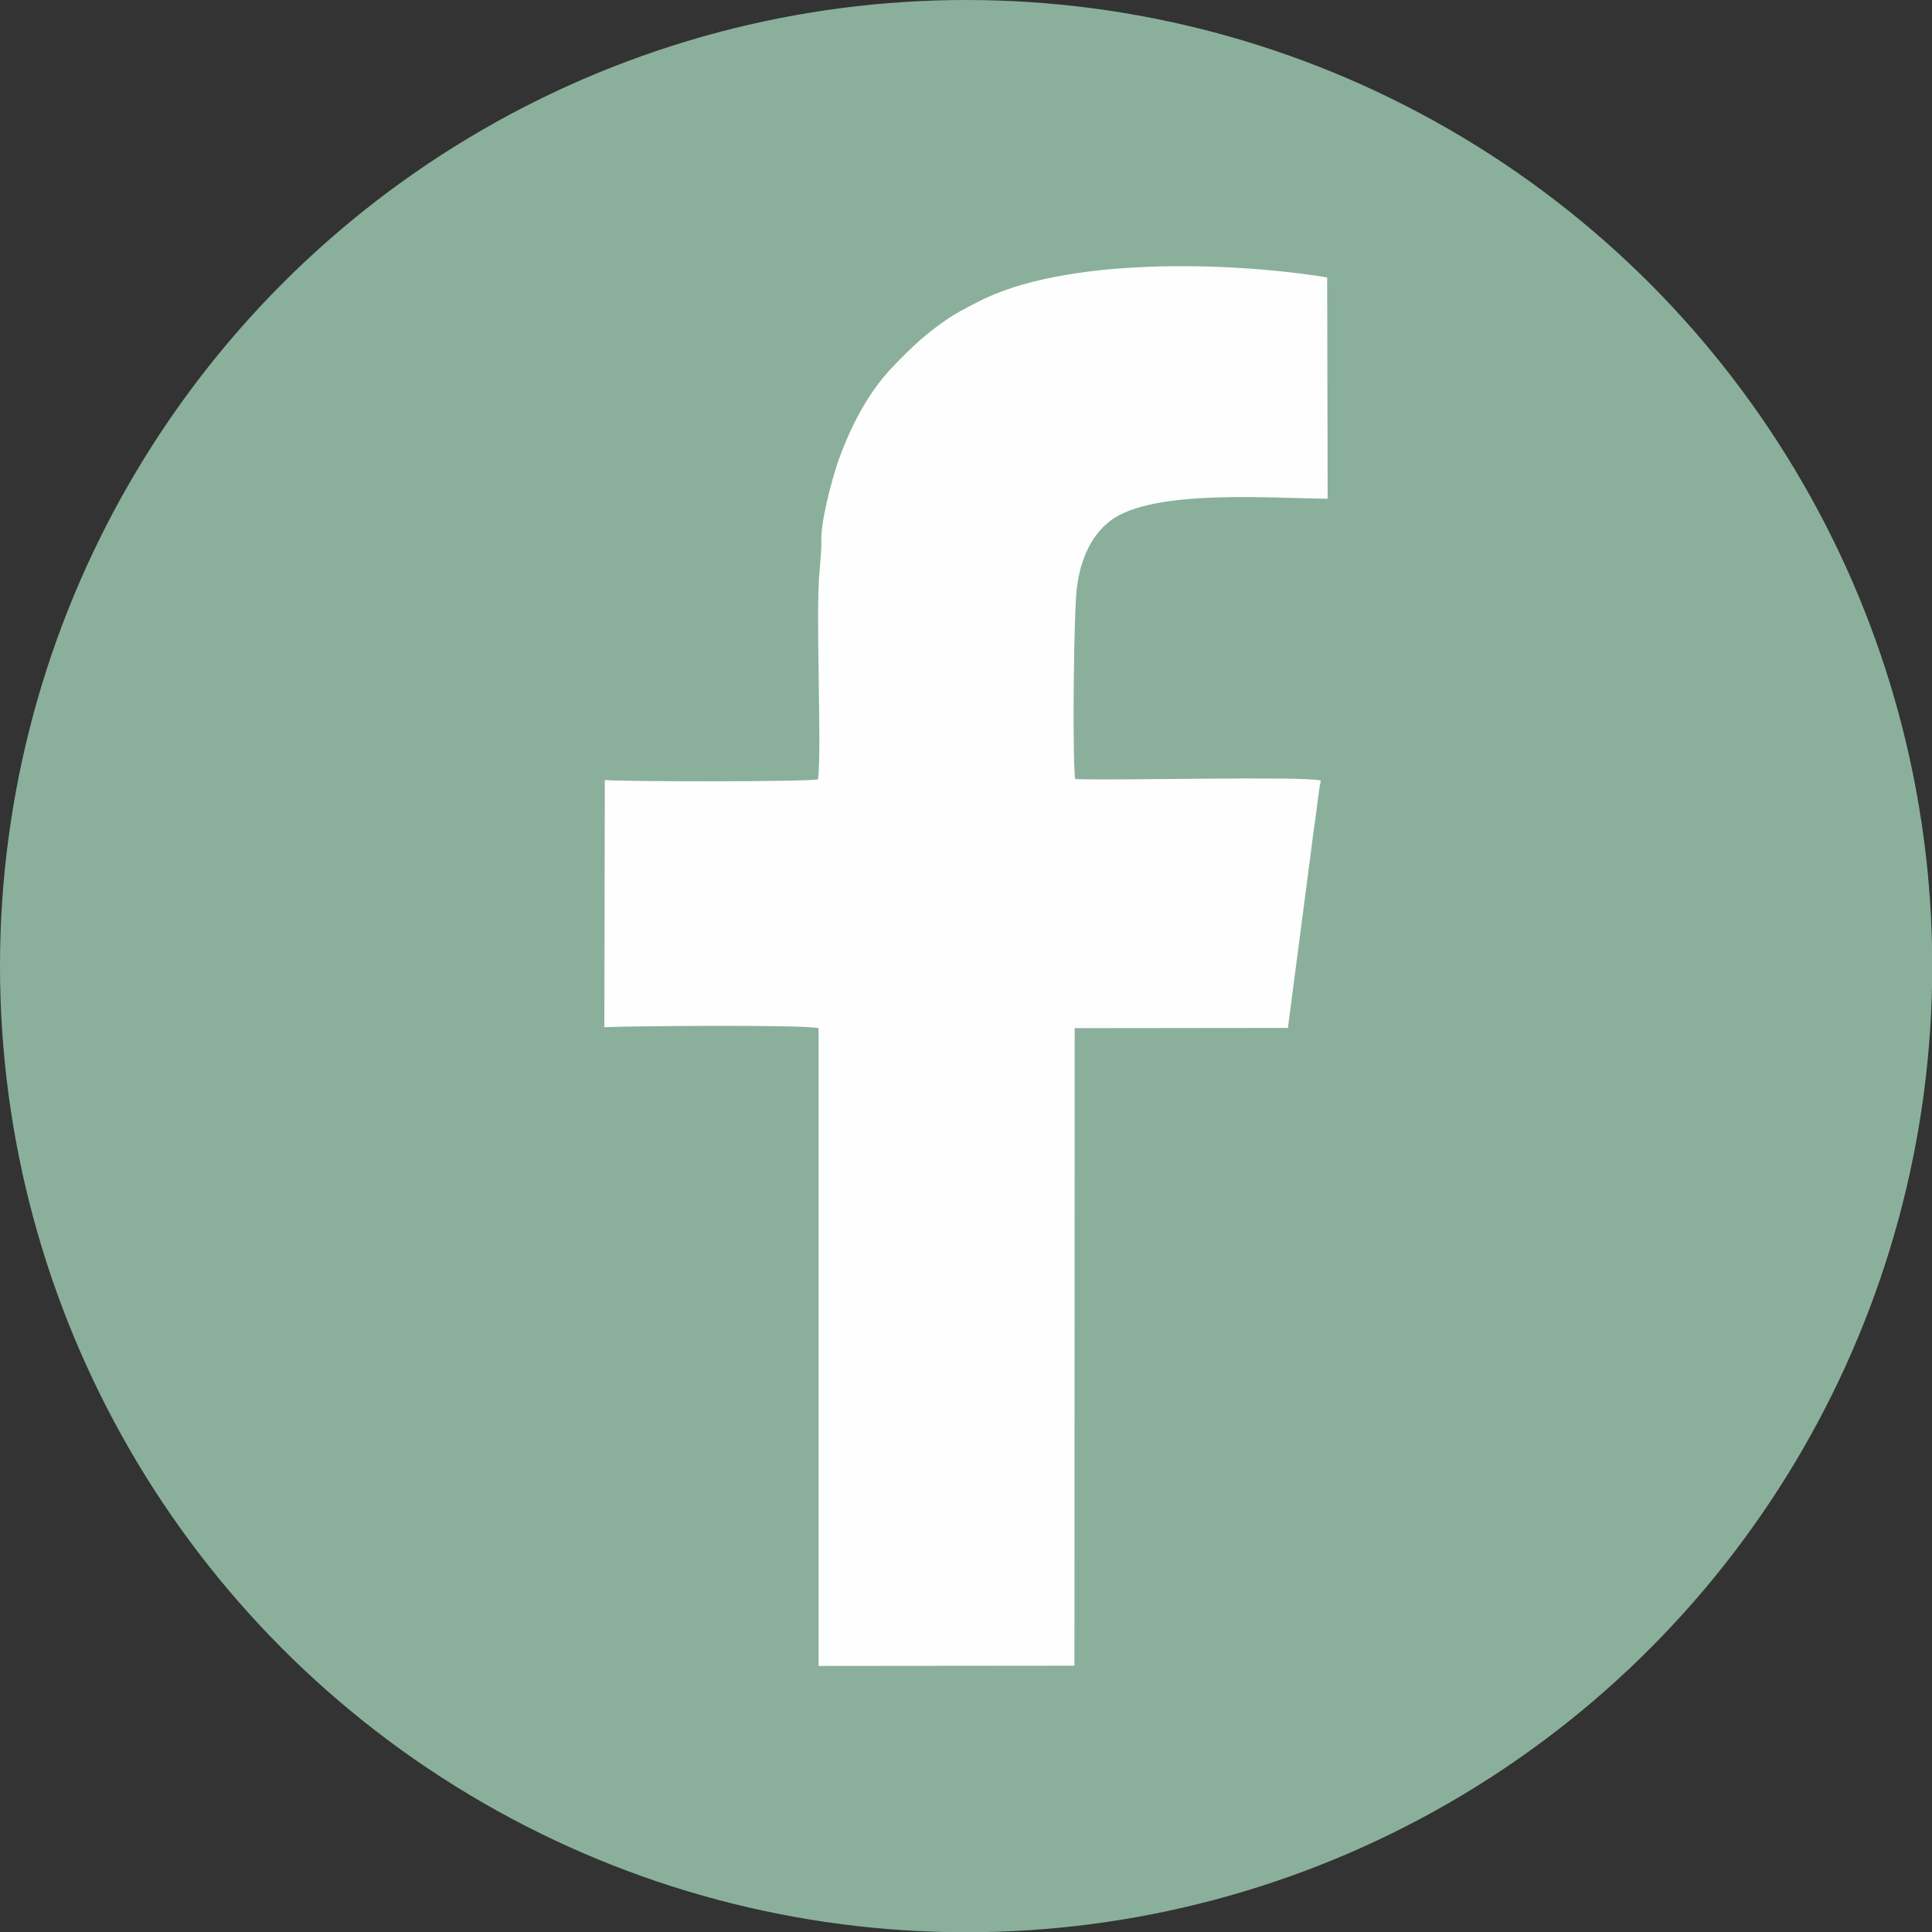
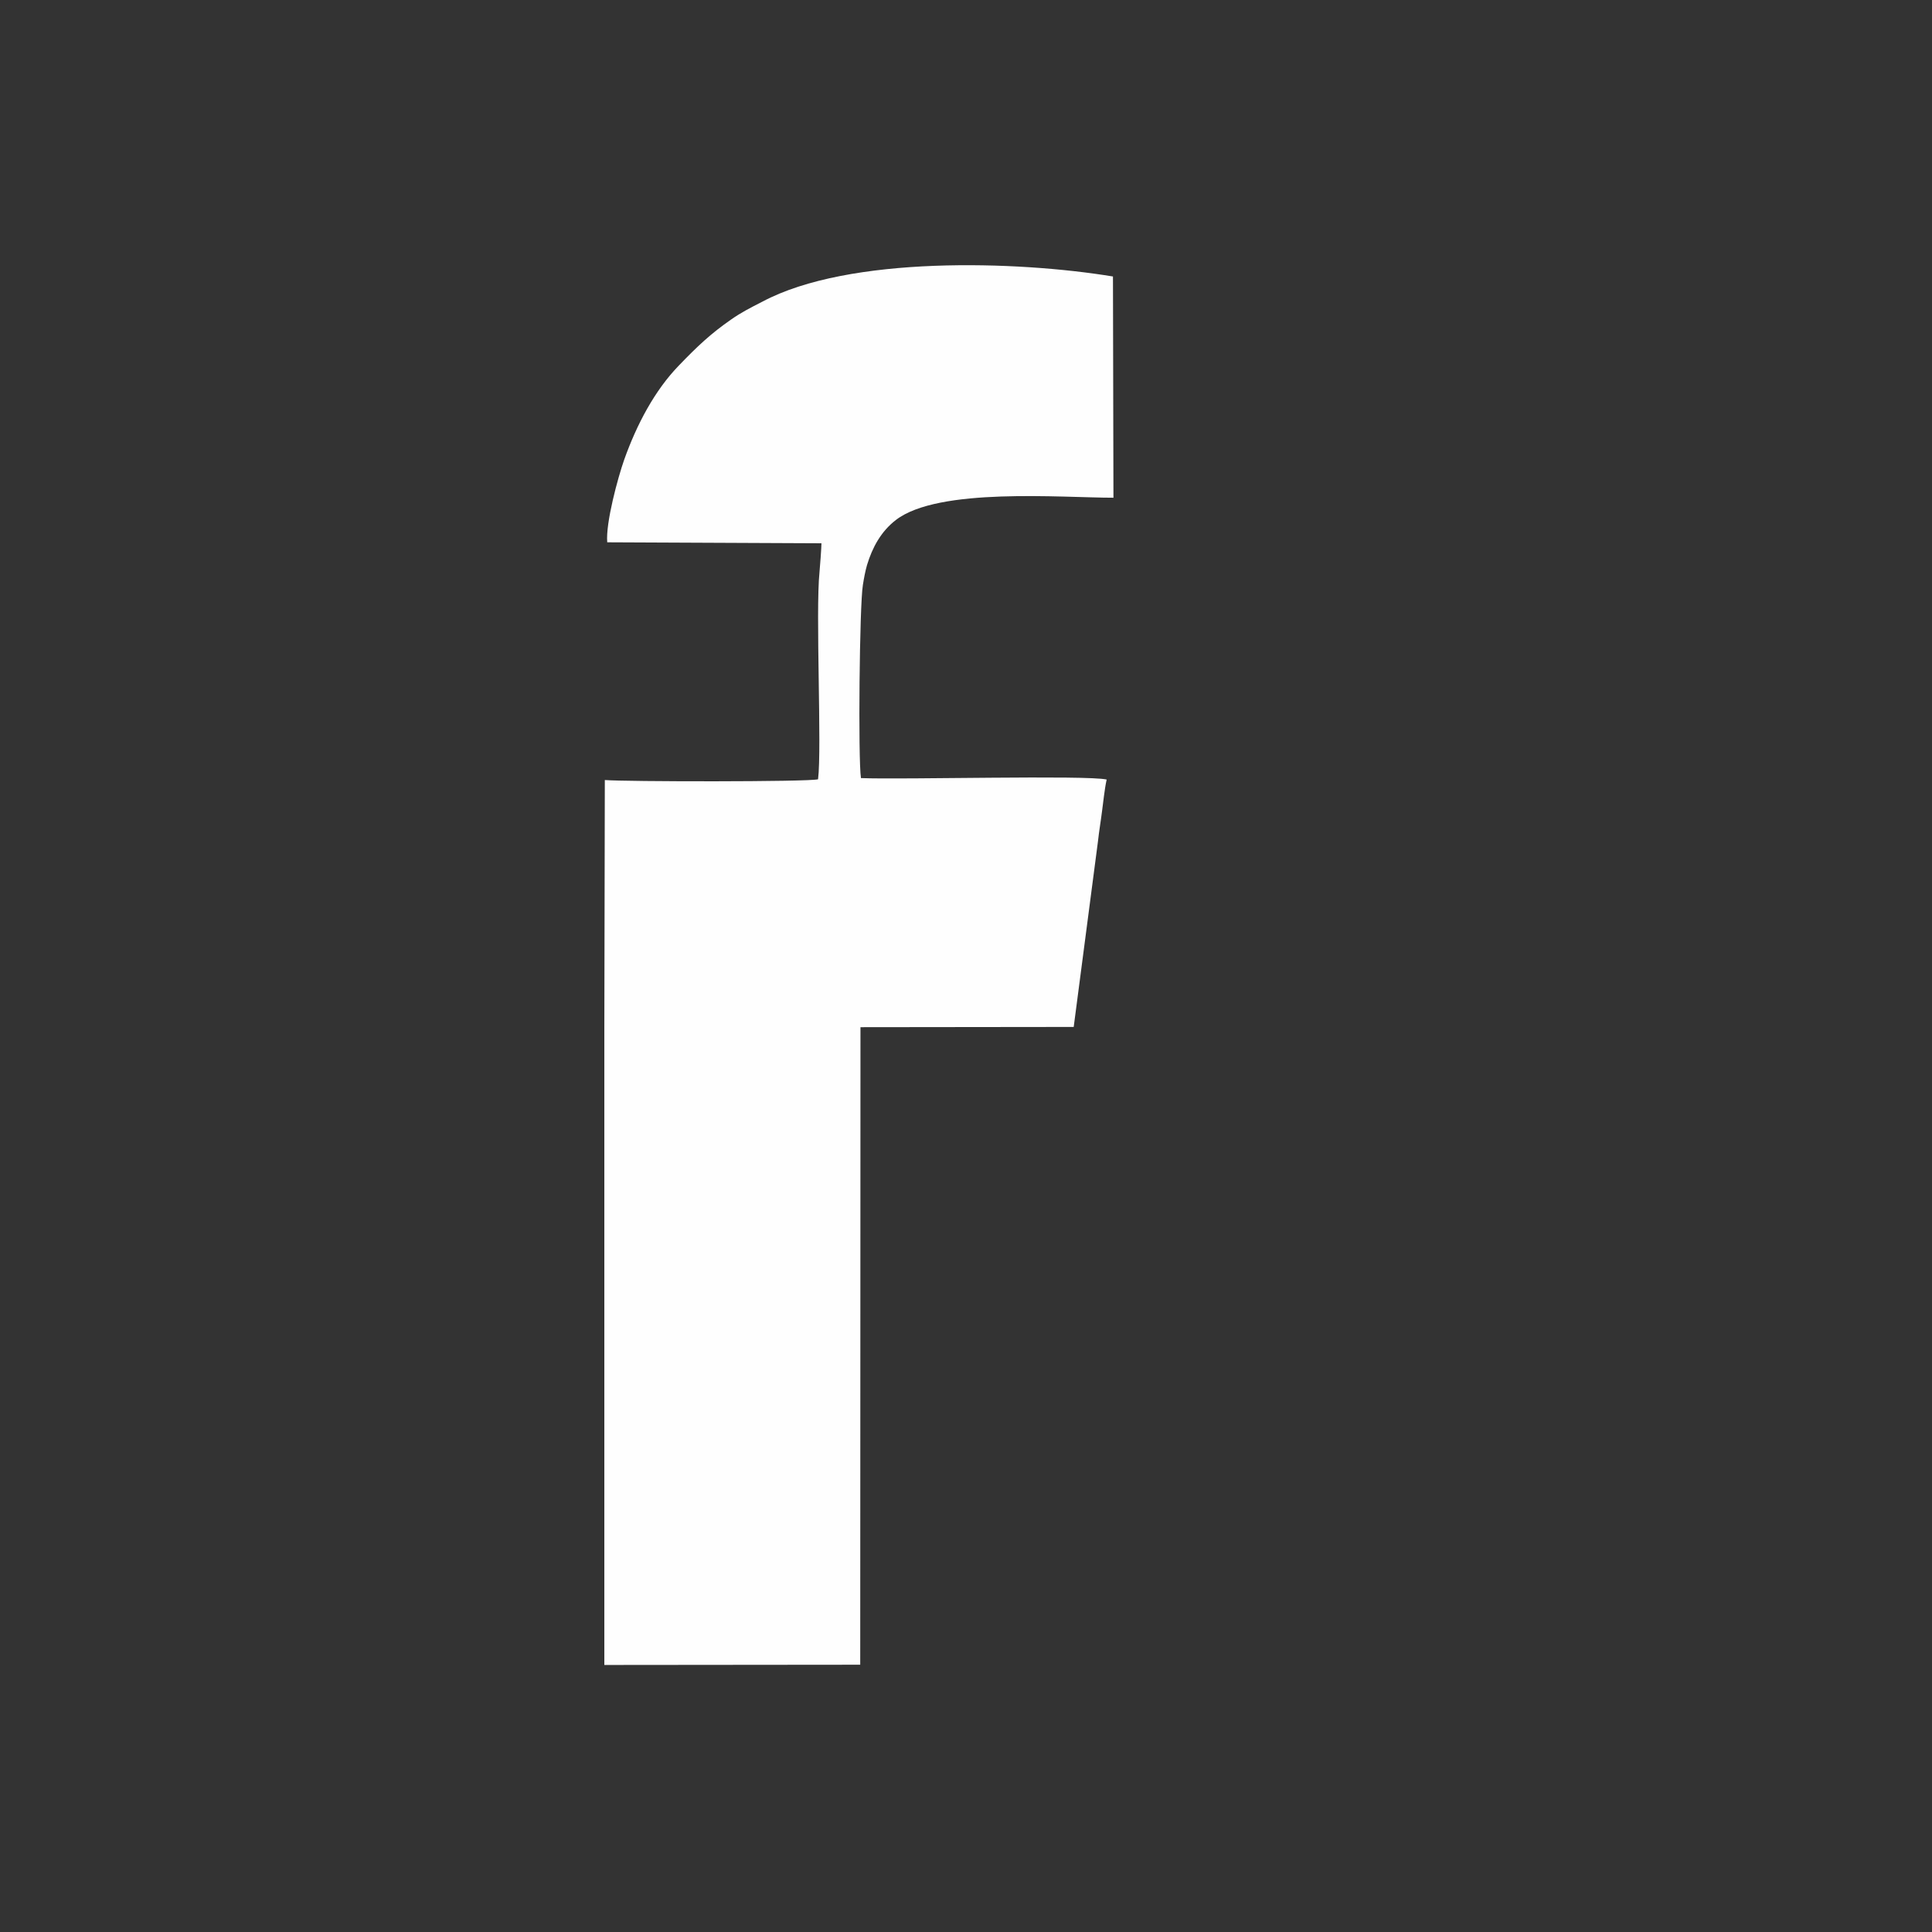
<svg xmlns="http://www.w3.org/2000/svg" xml:space="preserve" width="383px" height="383px" version="1.1" style="shape-rendering:geometricPrecision; text-rendering:geometricPrecision; image-rendering:optimizeQuality; fill-rule:evenodd; clip-rule:evenodd" viewBox="0 0 79.73 79.73">
  <rect x="0" y="0" width="79.73" height="79.73" fill="#333333" stroke="none" />
  <defs>
    <style type="text/css"> .fil1 {fill:#FEFEFE} .fil0 {fill:#8AB09C} </style>
  </defs>
  <g id="Plan_x0020_1">
-     <circle class="fil0" cx="39.87" cy="39.87" r="39.87" />
-     <path class="fil1" d="M33.9 22.42c0,0.17 -0.06,0.98 -0.08,1.18 -0.17,1.66 0.1,7.26 -0.06,8.56 -0.4,0.11 -8.02,0.1 -8.8,0.03l-0.02 10.2c1.02,-0.05 8.32,-0.11 8.84,0.04l0 26.32 10.56 -0.01 0.01 -26.31 8.8 -0.01 1 -7.65c0.05,-0.46 0.12,-0.85 0.17,-1.26 0.05,-0.36 0.1,-0.89 0.19,-1.3 -0.81,-0.19 -8.44,0.01 -10.14,-0.06 -0.12,-0.8 -0.06,-7.14 0.08,-7.97 0.04,-0.26 0.1,-0.58 0.17,-0.82 0.22,-0.73 0.58,-1.39 1.19,-1.86 1.76,-1.36 6.83,-0.92 8.98,-0.92l-0.02 -9.13c-3.95,-0.65 -10.89,-0.87 -14.47,1.04 -0.51,0.26 -0.88,0.45 -1.28,0.73 -0.85,0.59 -1.4,1.11 -2.16,1.9 -1,1.03 -1.74,2.43 -2.26,3.89 -0.26,0.74 -0.77,2.61 -0.7,3.41z" />
+     <path class="fil1" d="M33.9 22.42c0,0.17 -0.06,0.98 -0.08,1.18 -0.17,1.66 0.1,7.26 -0.06,8.56 -0.4,0.11 -8.02,0.1 -8.8,0.03l-0.02 10.2l0 26.32 10.56 -0.01 0.01 -26.31 8.8 -0.01 1 -7.65c0.05,-0.46 0.12,-0.85 0.17,-1.26 0.05,-0.36 0.1,-0.89 0.19,-1.3 -0.81,-0.19 -8.44,0.01 -10.14,-0.06 -0.12,-0.8 -0.06,-7.14 0.08,-7.97 0.04,-0.26 0.1,-0.58 0.17,-0.82 0.22,-0.73 0.58,-1.39 1.19,-1.86 1.76,-1.36 6.83,-0.92 8.98,-0.92l-0.02 -9.13c-3.95,-0.65 -10.89,-0.87 -14.47,1.04 -0.51,0.26 -0.88,0.45 -1.28,0.73 -0.85,0.59 -1.4,1.11 -2.16,1.9 -1,1.03 -1.74,2.43 -2.26,3.89 -0.26,0.74 -0.77,2.61 -0.7,3.41z" />
  </g>
</svg>